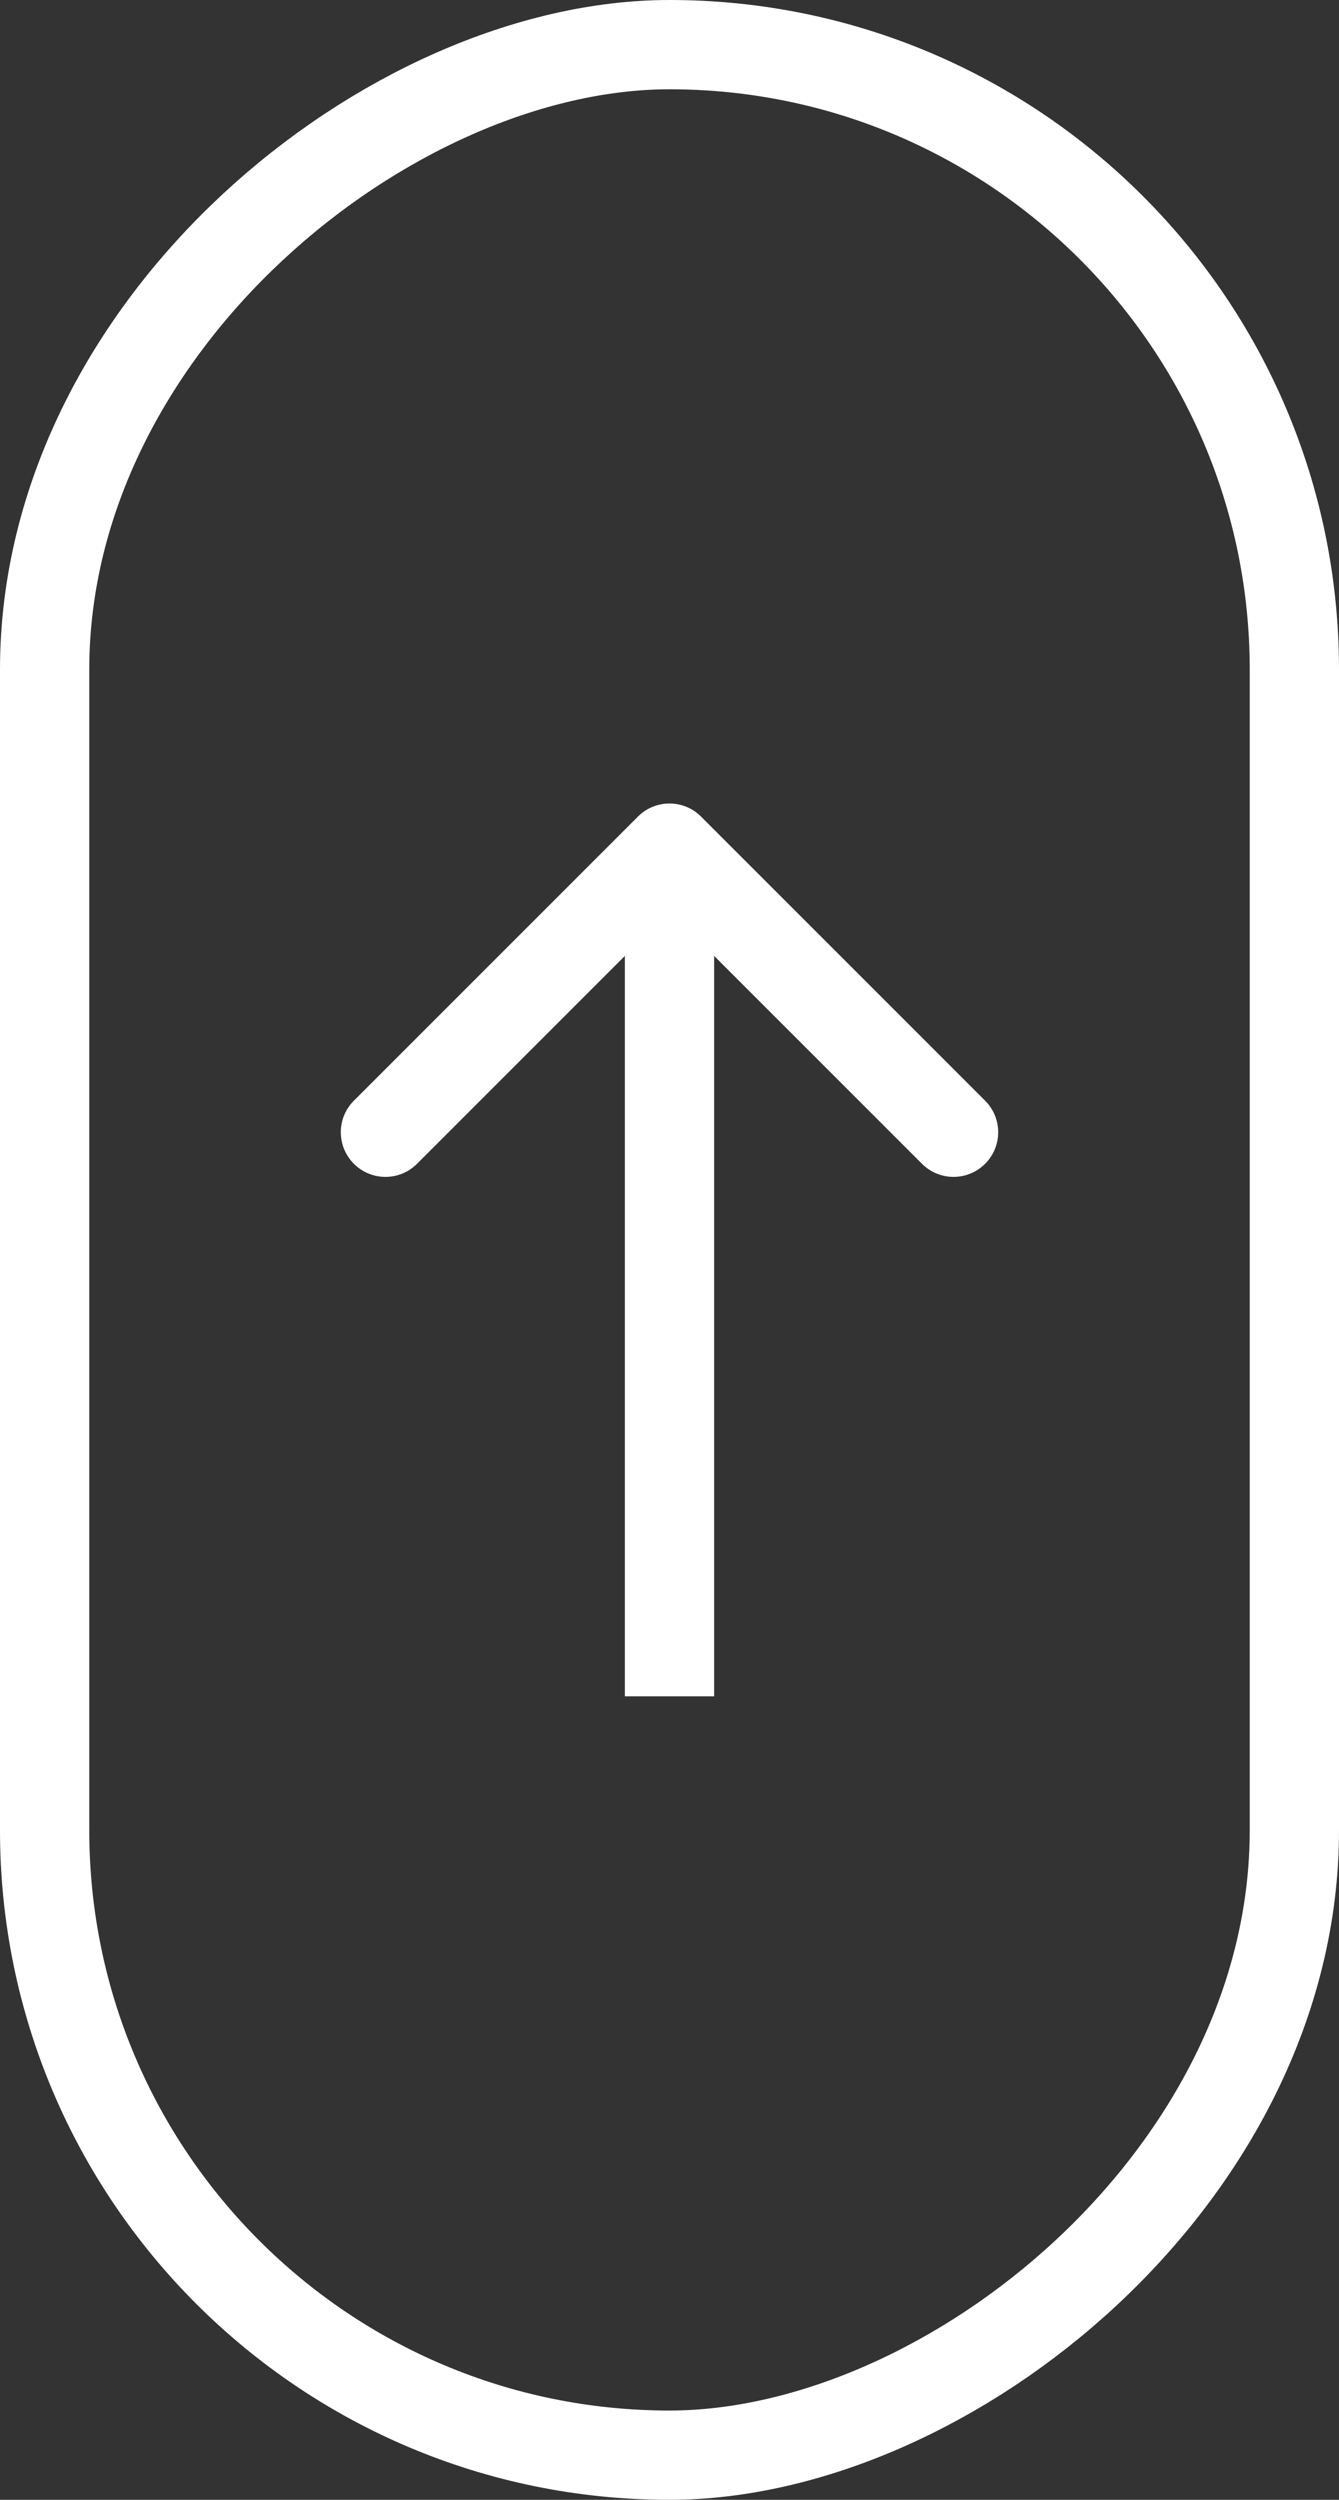
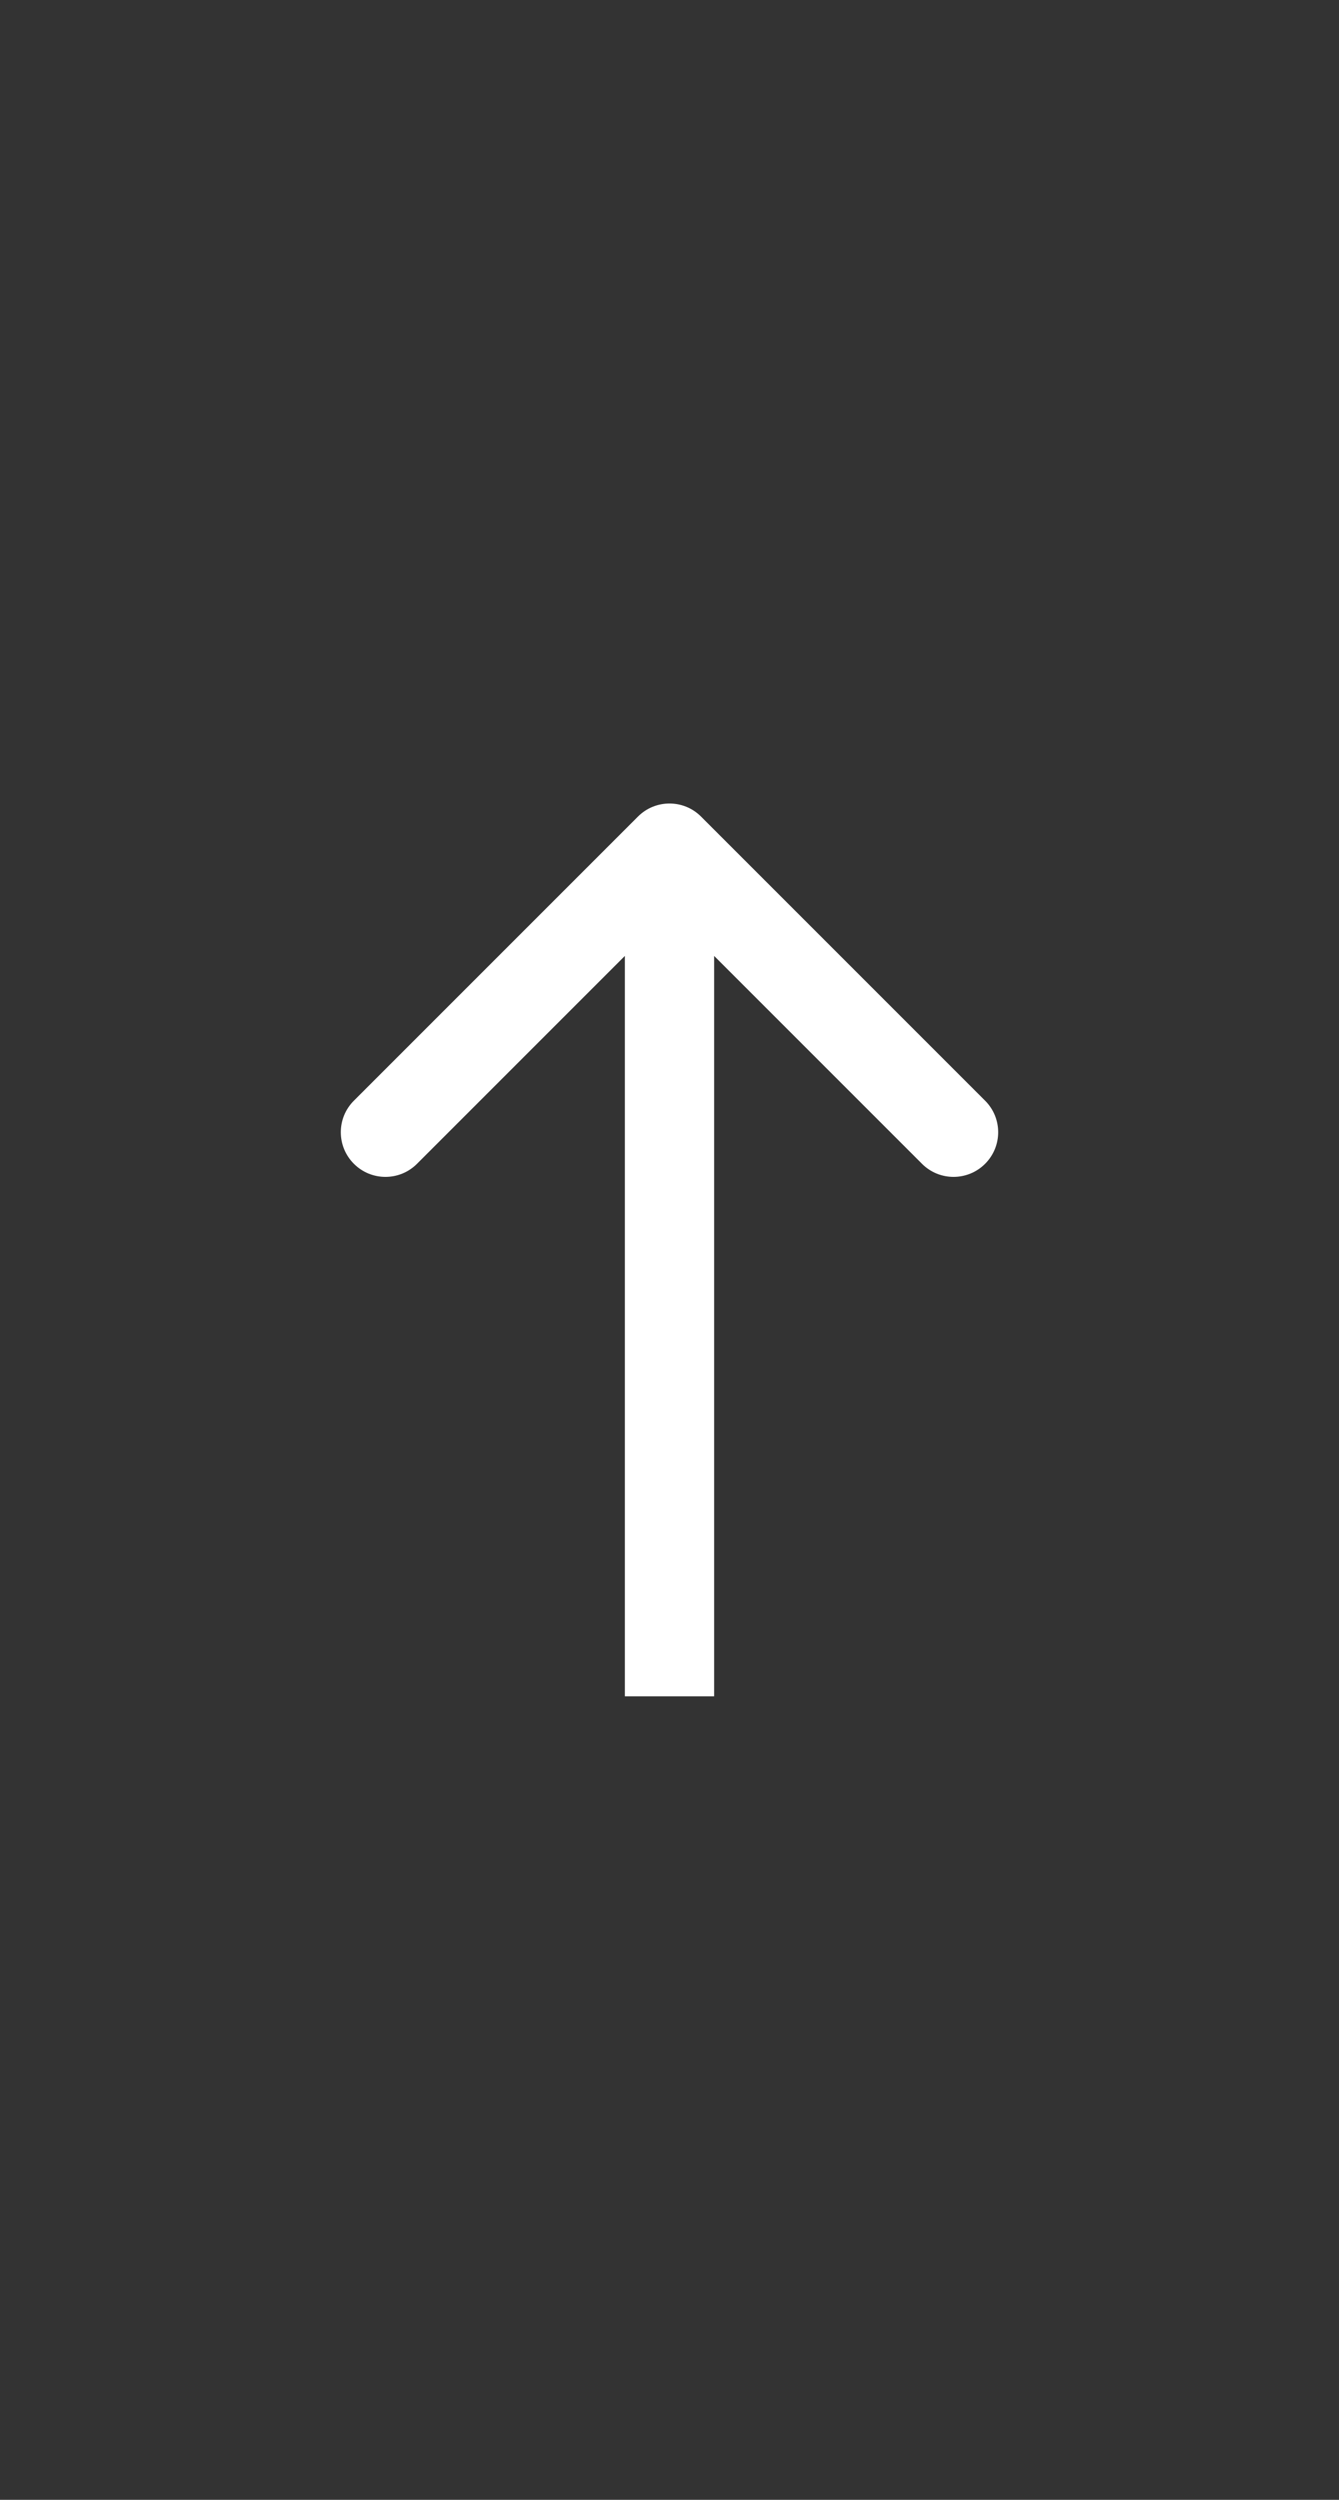
<svg xmlns="http://www.w3.org/2000/svg" width="30" height="56" viewBox="0 0 30 56" fill="none">
  <rect x="0" y="0" width="30" height="56" fill="#333333" stroke="none" />
-   <path d="M15.707 18.293C15.317 17.902 14.683 17.902 14.293 18.293L7.929 24.657C7.538 25.047 7.538 25.68 7.929 26.071C8.319 26.462 8.953 26.462 9.343 26.071L15 20.414L20.657 26.071C21.047 26.462 21.68 26.462 22.071 26.071C22.462 25.68 22.462 25.047 22.071 24.657L15.707 18.293ZM16 38L16 19L14 19L14 38L16 38Z" fill="white" />
-   <rect x="1" y="55" width="54" height="28" rx="14" transform="rotate(-90 1 55)" stroke="white" stroke-width="2" />
+   <path d="M15.707 18.293C15.317 17.902 14.683 17.902 14.293 18.293L7.929 24.657C7.538 25.047 7.538 25.68 7.929 26.071C8.319 26.462 8.953 26.462 9.343 26.071L15 20.414L20.657 26.071C21.047 26.462 21.68 26.462 22.071 26.071C22.462 25.68 22.462 25.047 22.071 24.657ZM16 38L16 19L14 19L14 38L16 38Z" fill="white" />
</svg>